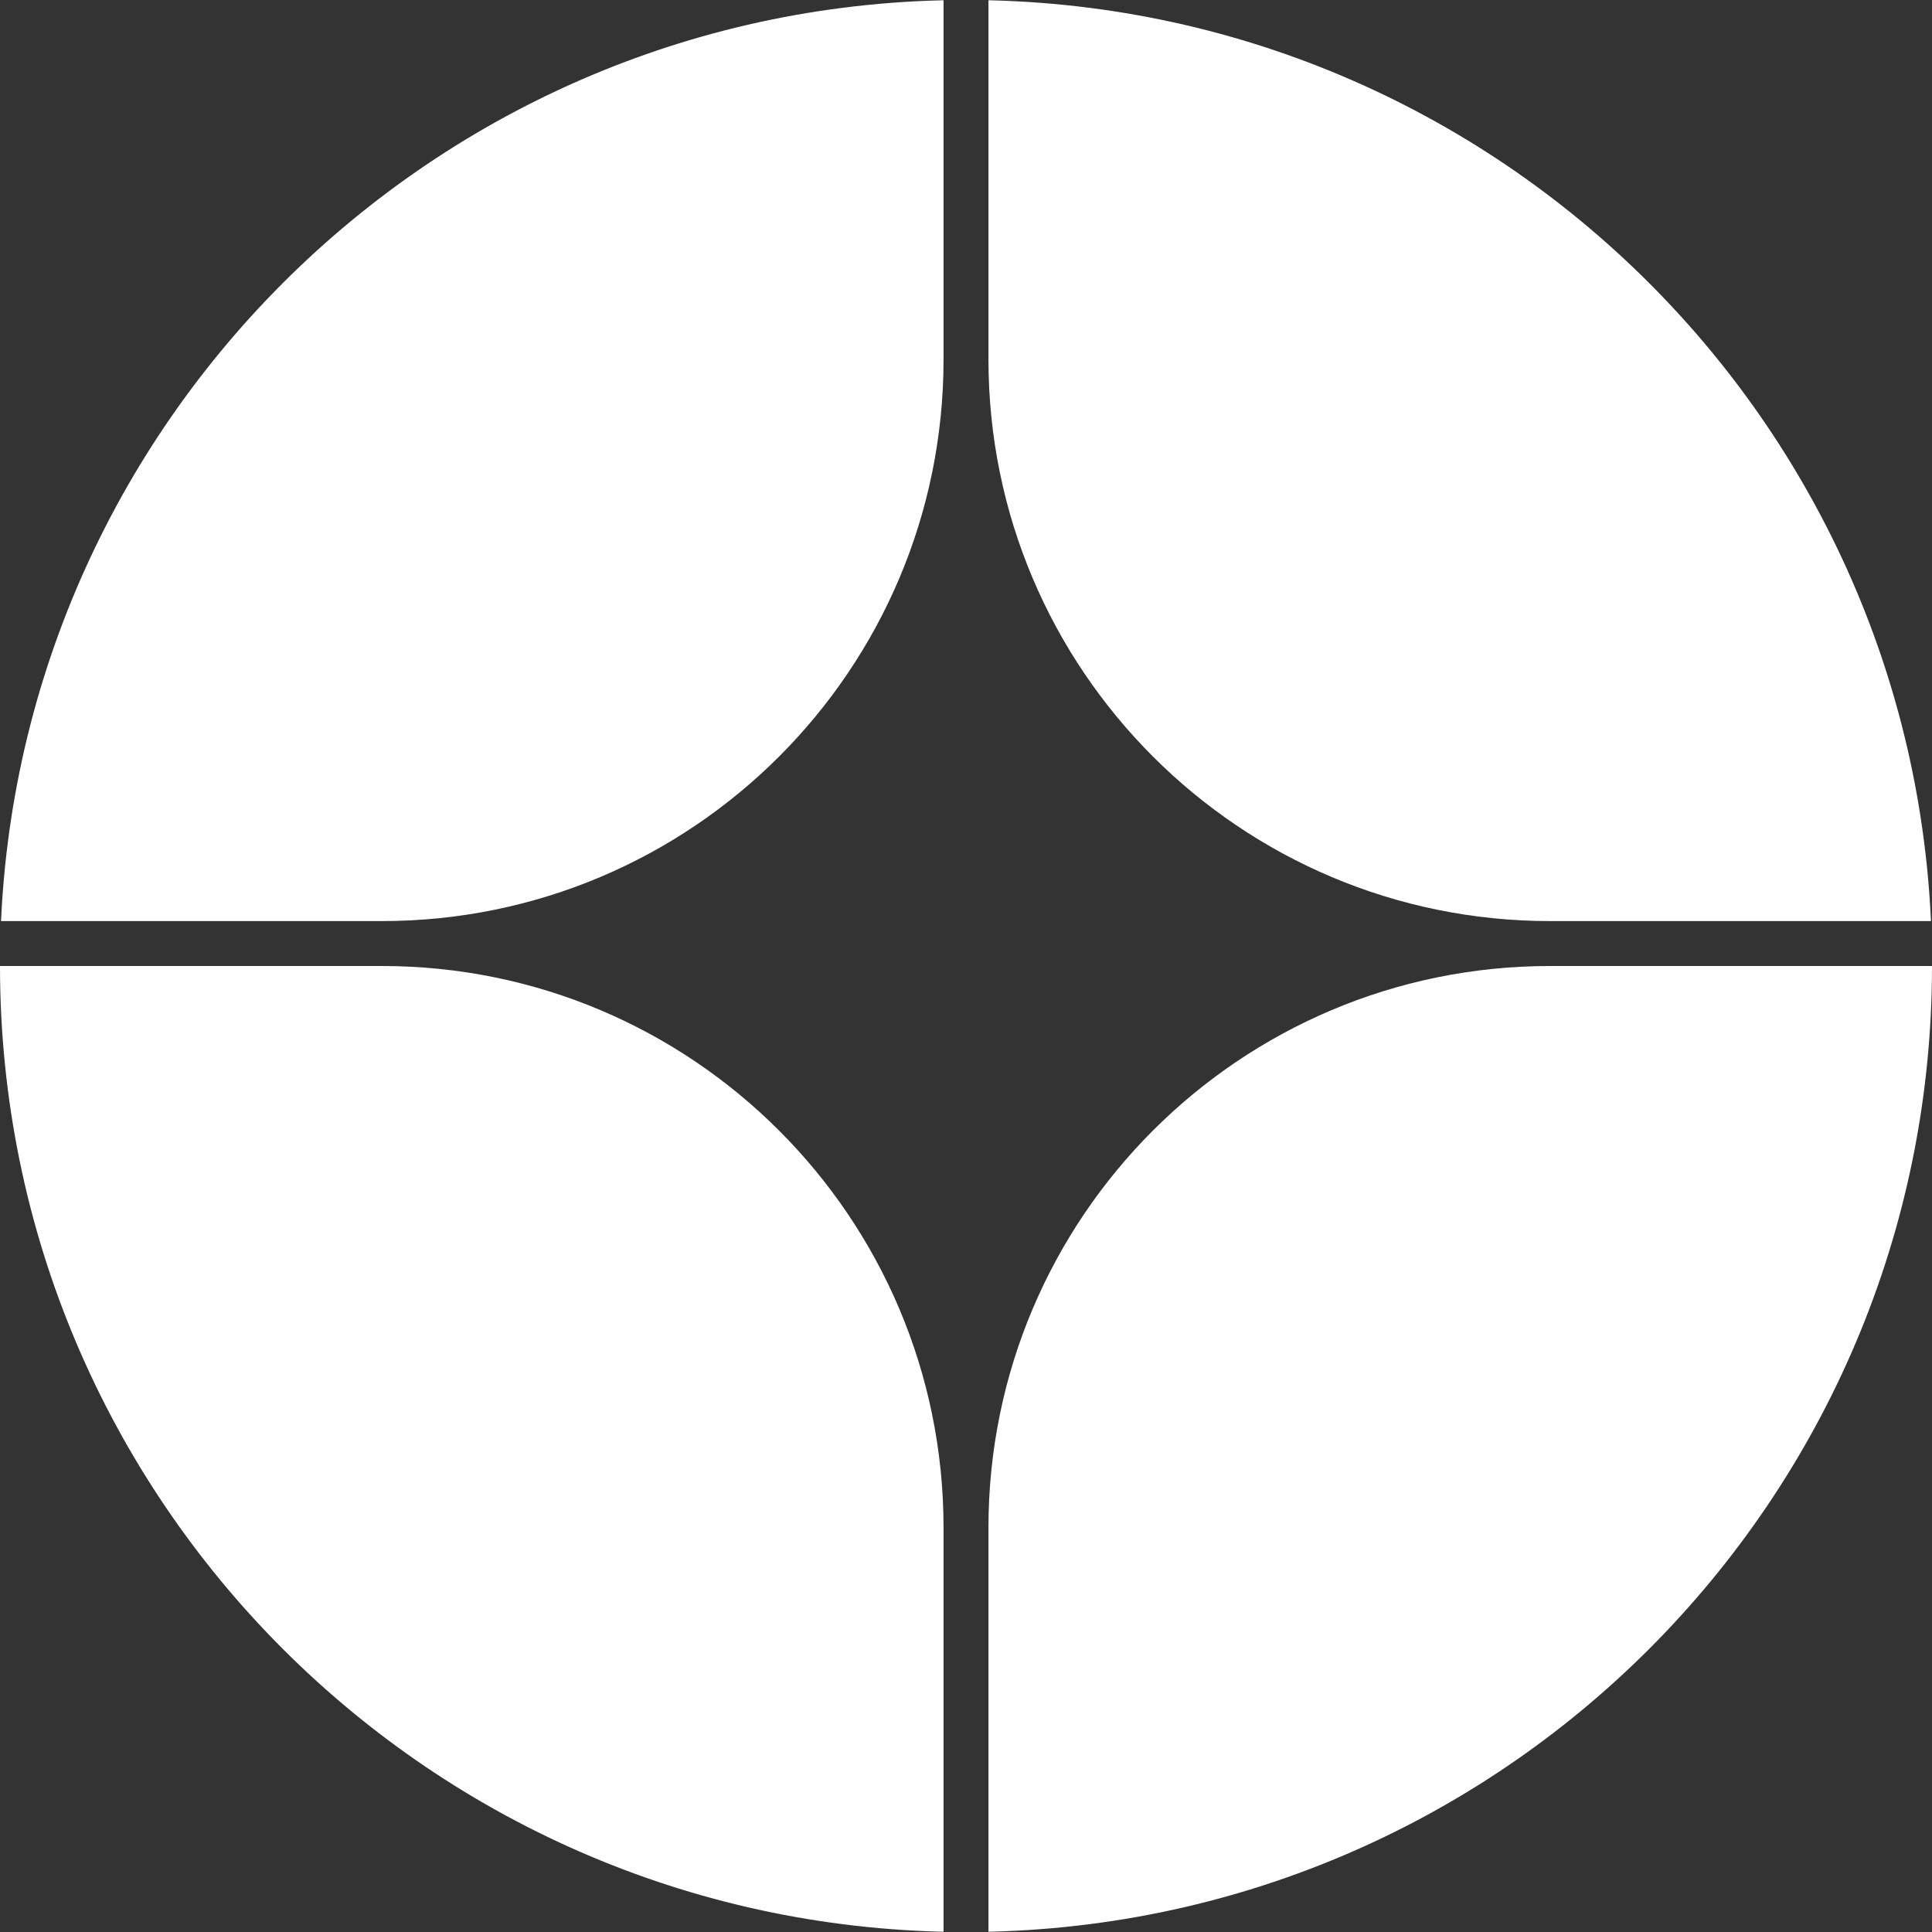
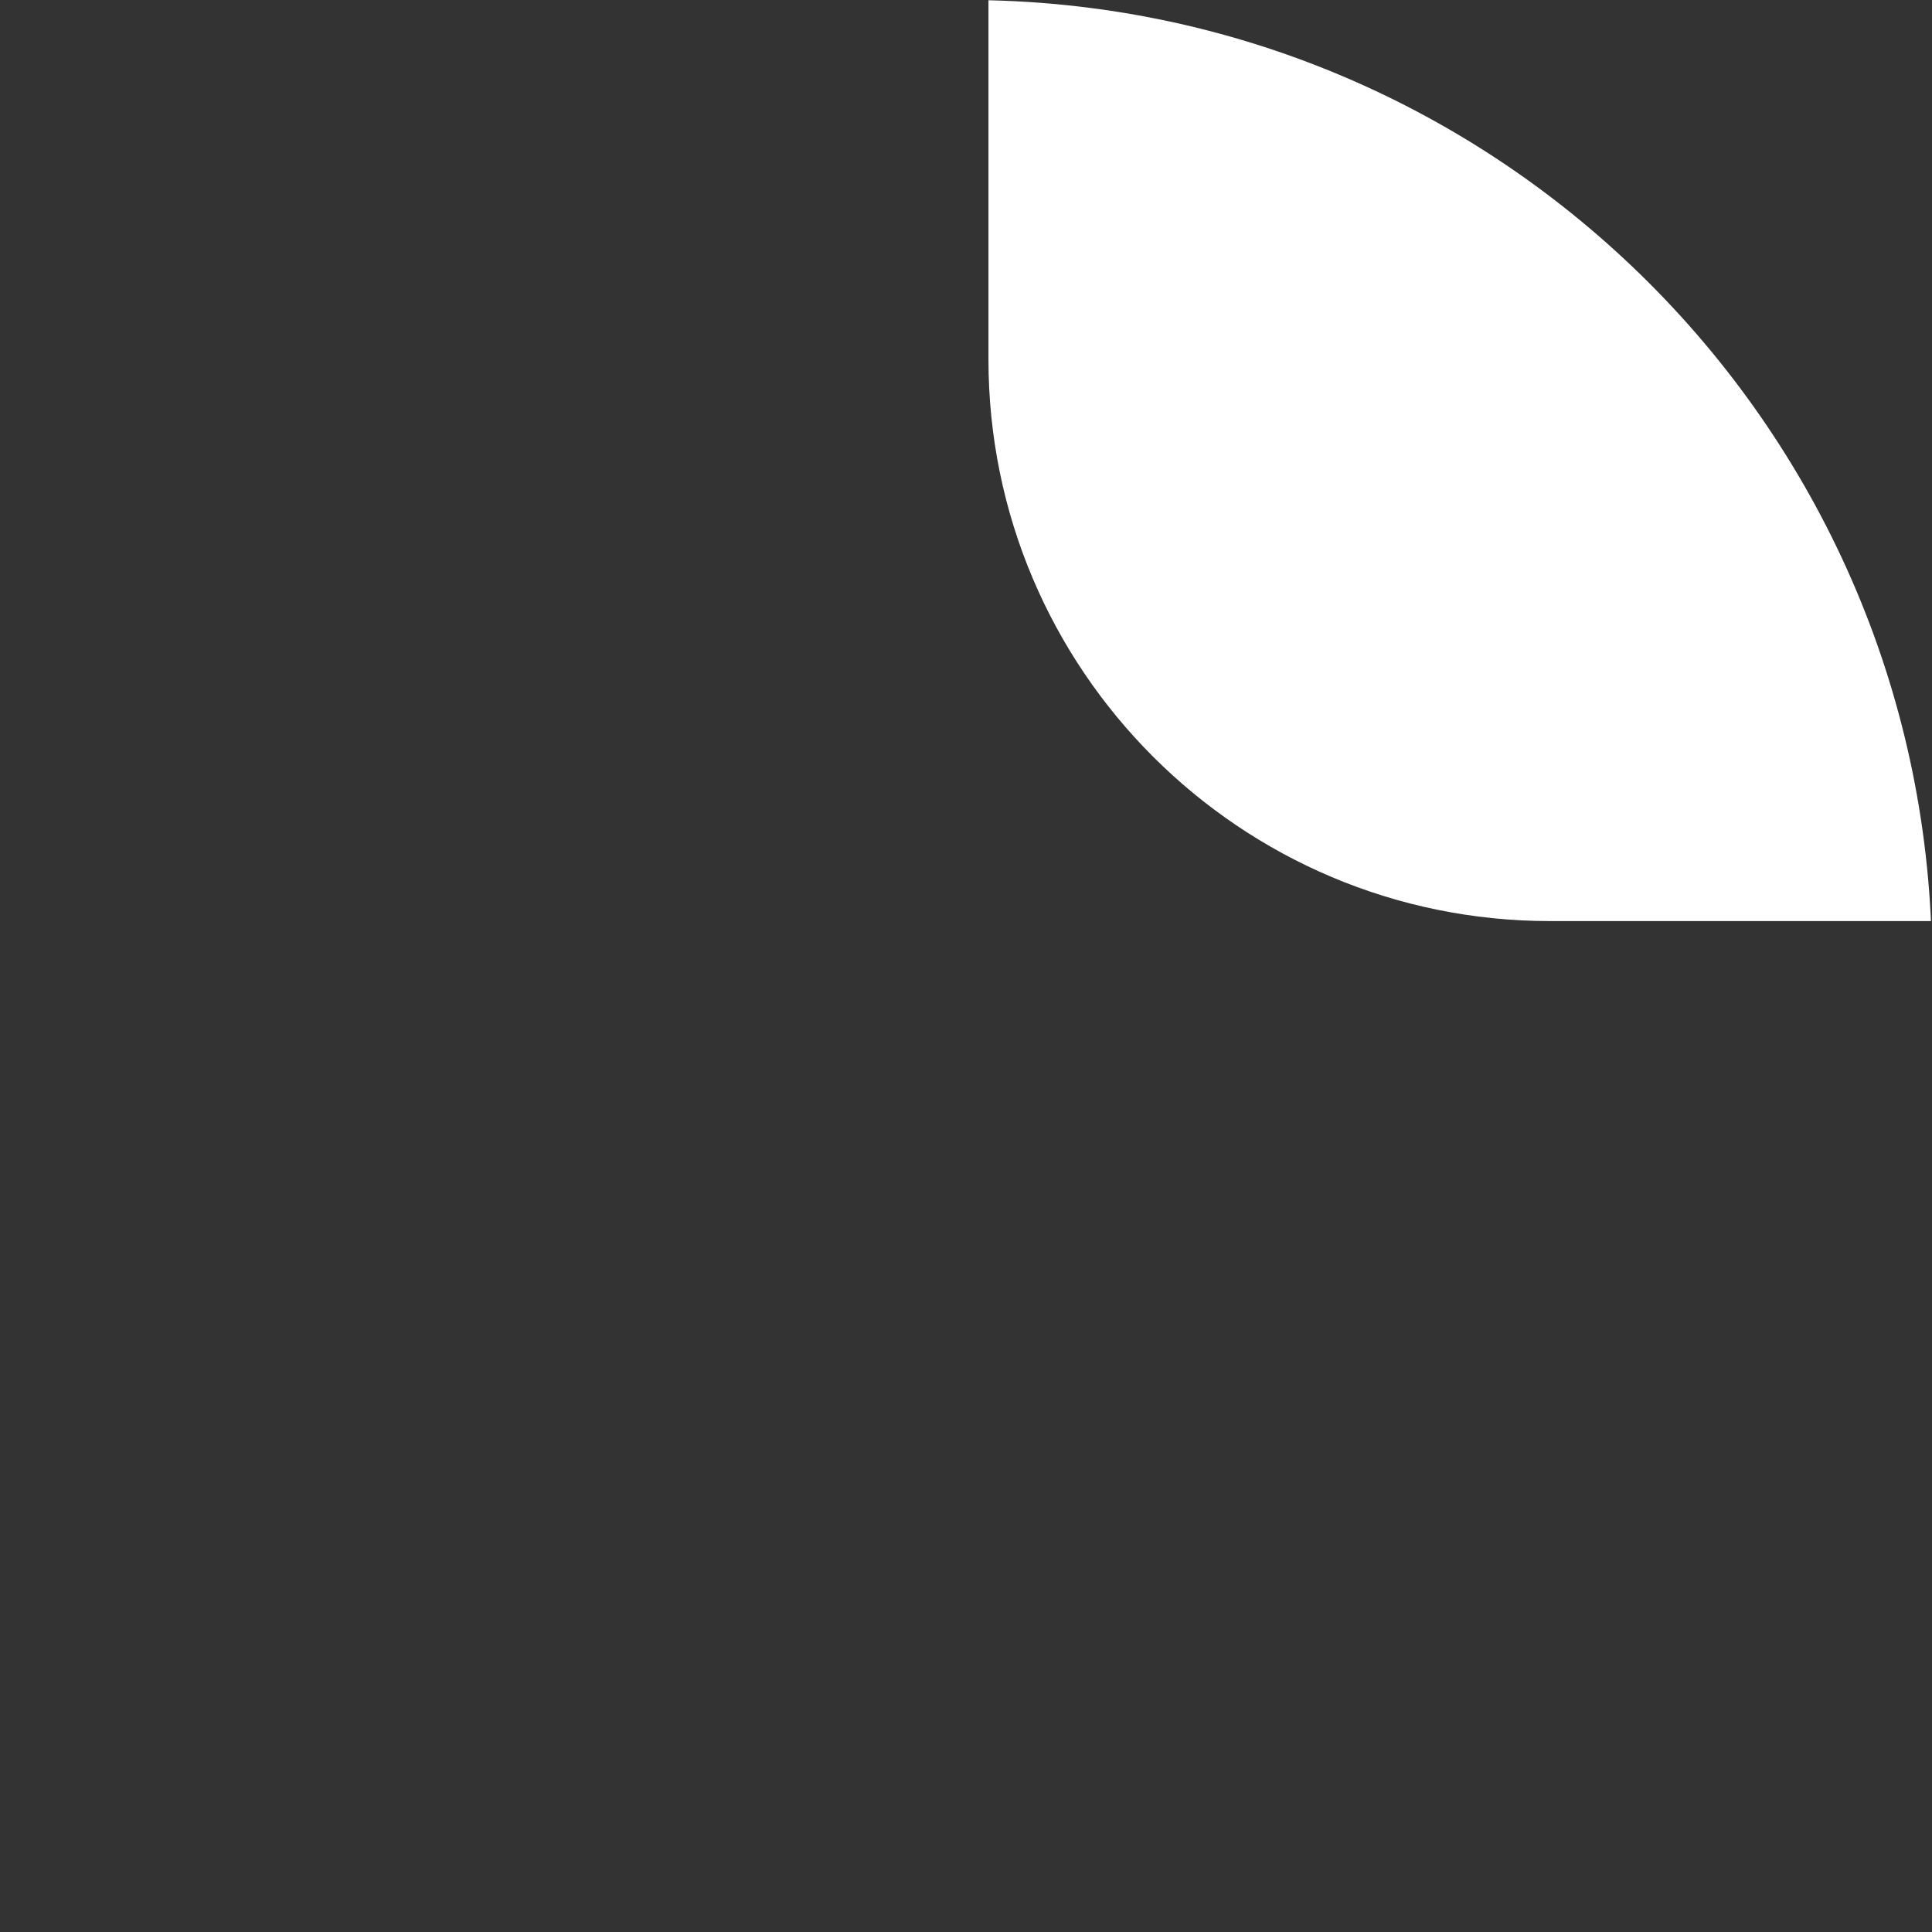
<svg xmlns="http://www.w3.org/2000/svg" width="24" height="24" viewBox="0 0 24 24" fill="none">
  <rect x="0" y="0" width="24" height="24" fill="#333333" stroke="none" />
  <g clip-path="url(#clip0)">
-     <path fill-rule="evenodd" clip-rule="evenodd" d="M11.721 0.001V4.466C11.721 8.319 8.597 11.442 4.744 11.442H0V5.861C0 2.625 2.624 0.001 5.86 0.001H11.721Z" fill="white" />
-     <path fill-rule="evenodd" clip-rule="evenodd" d="M11.721 24H5.86C2.624 24 0 21.376 0 18.139V12H4.744C8.597 12 11.721 15.124 11.721 18.977V24Z" fill="white" />
    <path fill-rule="evenodd" clip-rule="evenodd" d="M24.558 11.442H19.256C15.403 11.442 12.279 8.318 12.279 4.465V0H18.698C21.935 0 24.558 2.624 24.558 5.86V11.442Z" fill="white" />
-     <path fill-rule="evenodd" clip-rule="evenodd" d="M24.558 12V18.139C24.558 21.376 21.934 24 18.698 24H12.279V18.977C12.279 15.124 15.403 12 19.256 12H24.558Z" fill="white" />
  </g>
  <defs>
    <clipPath id="clip0">
      <path d="M0 12C0 5.373 5.373 0 12 0C18.627 0 24 5.373 24 12C24 18.627 18.627 24 12 24C5.373 24 0 18.627 0 12Z" fill="white" />
    </clipPath>
  </defs>
</svg>